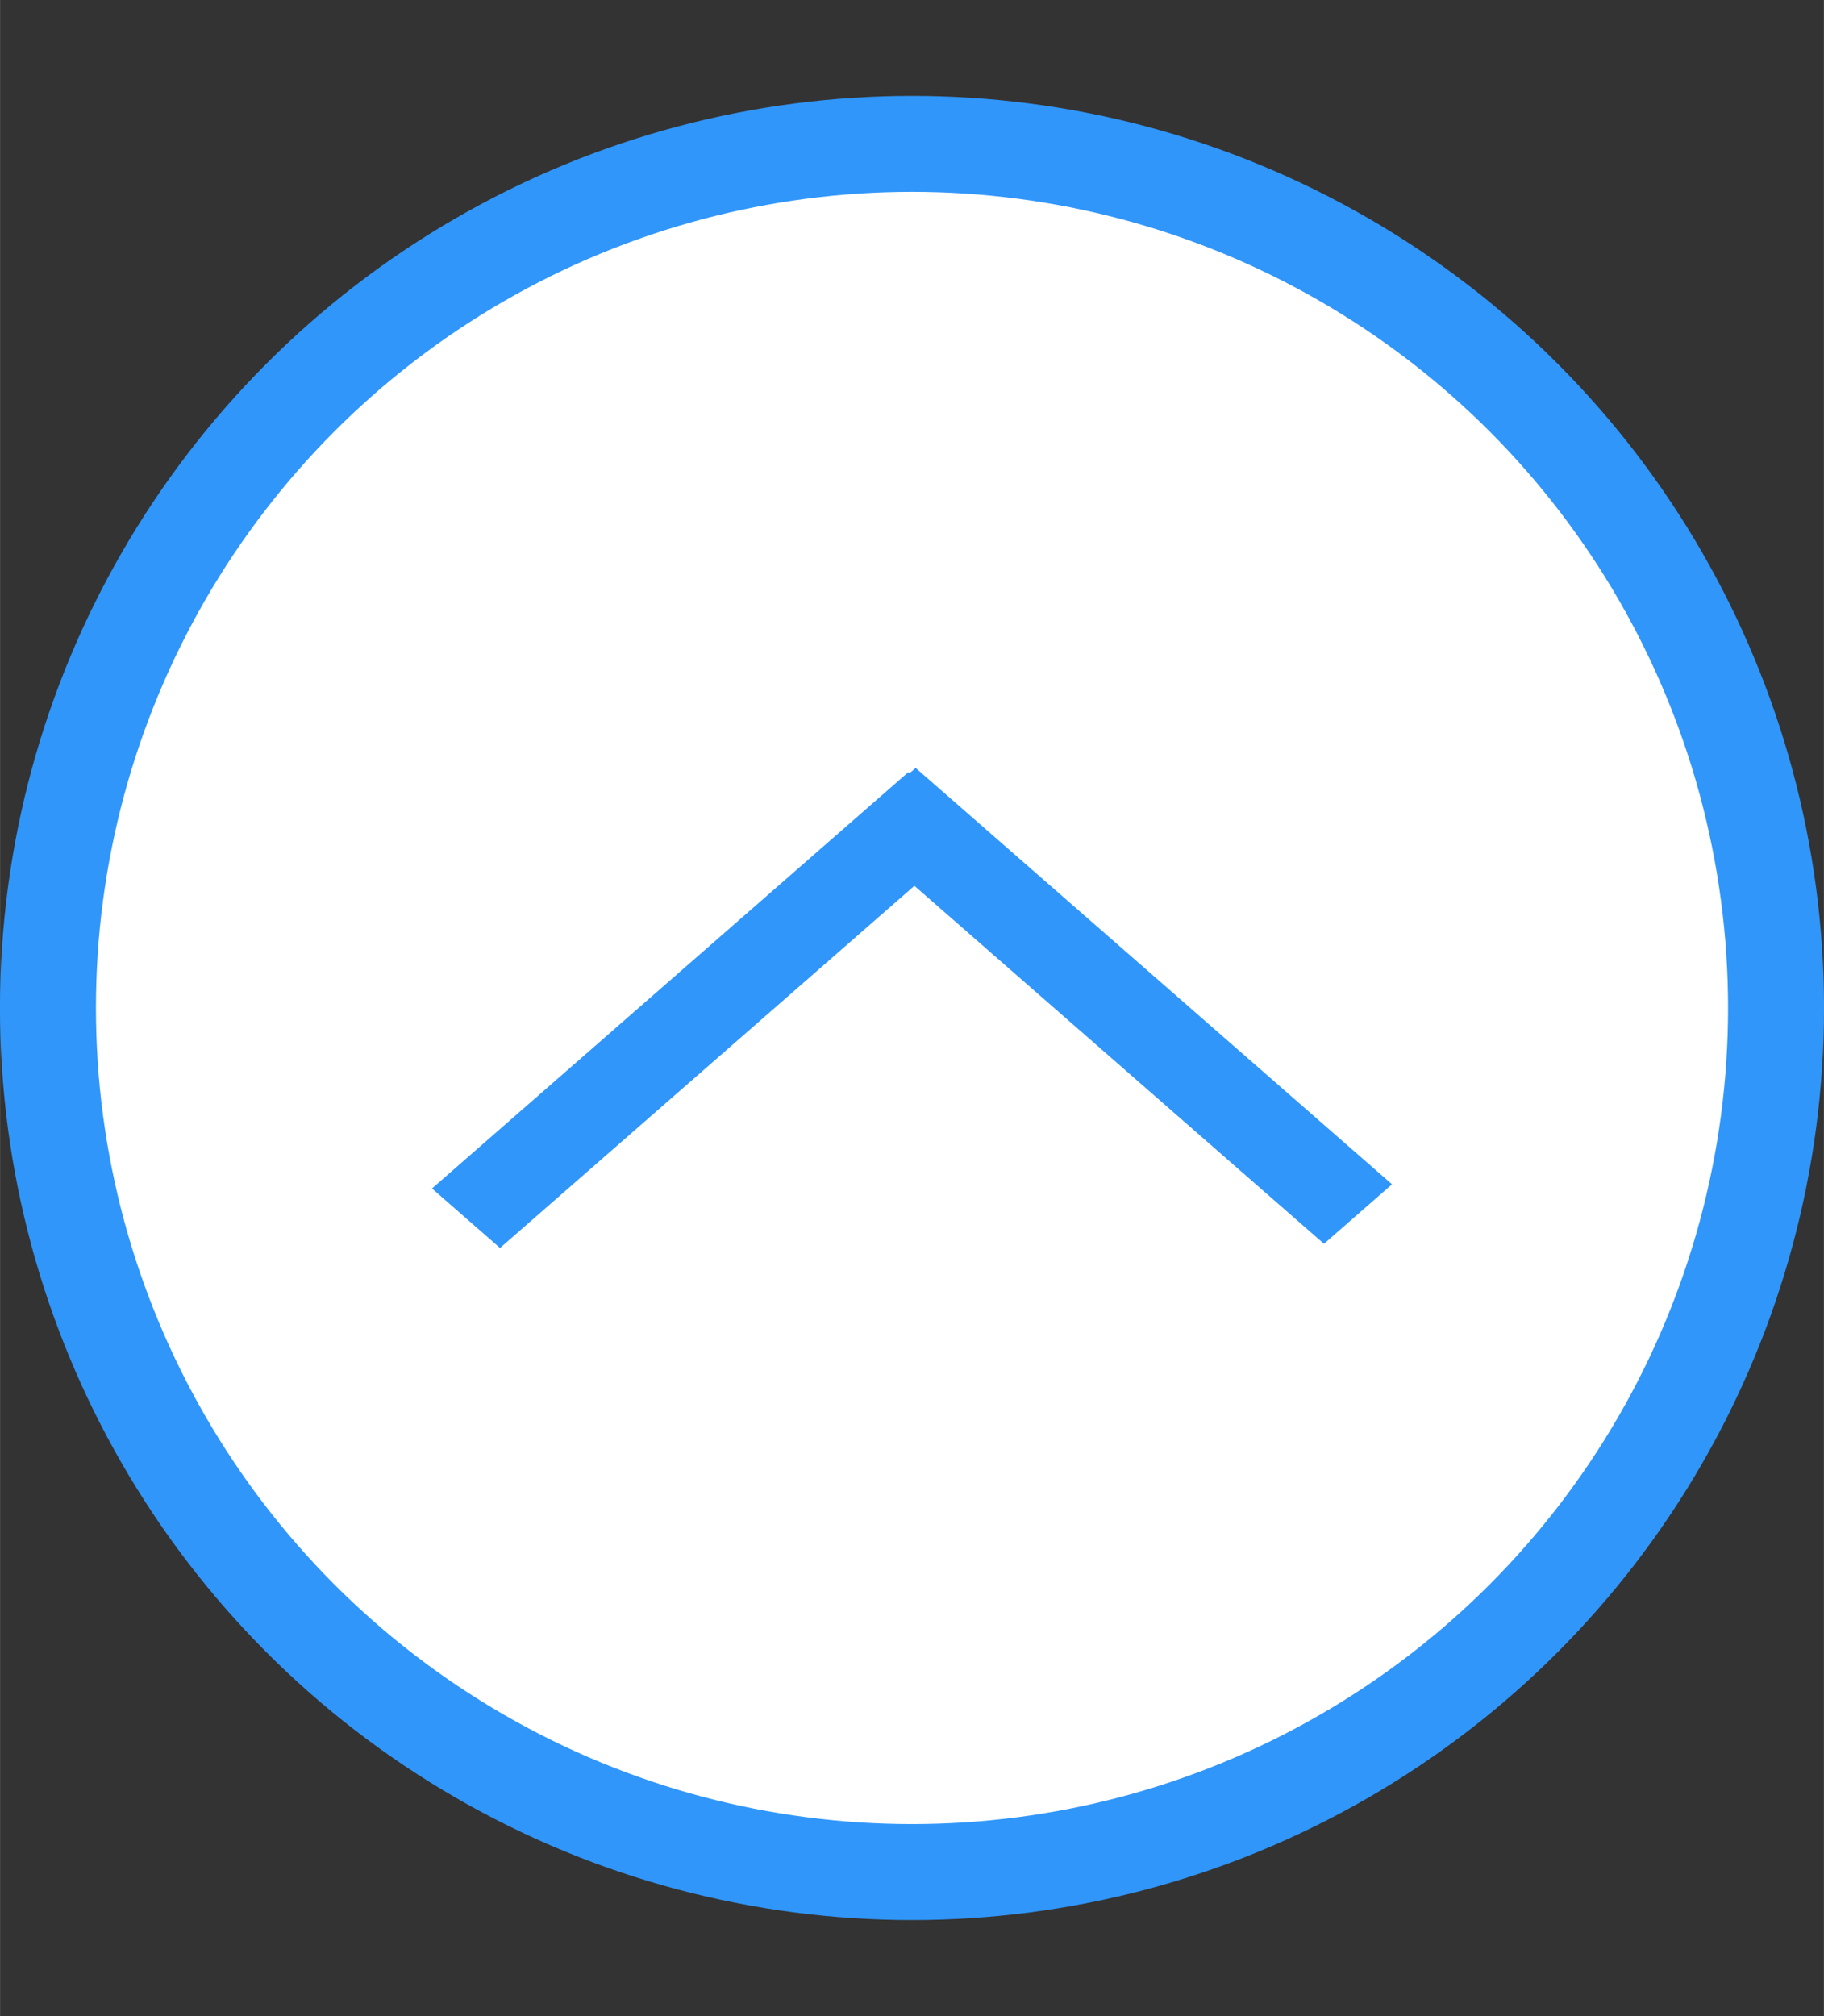
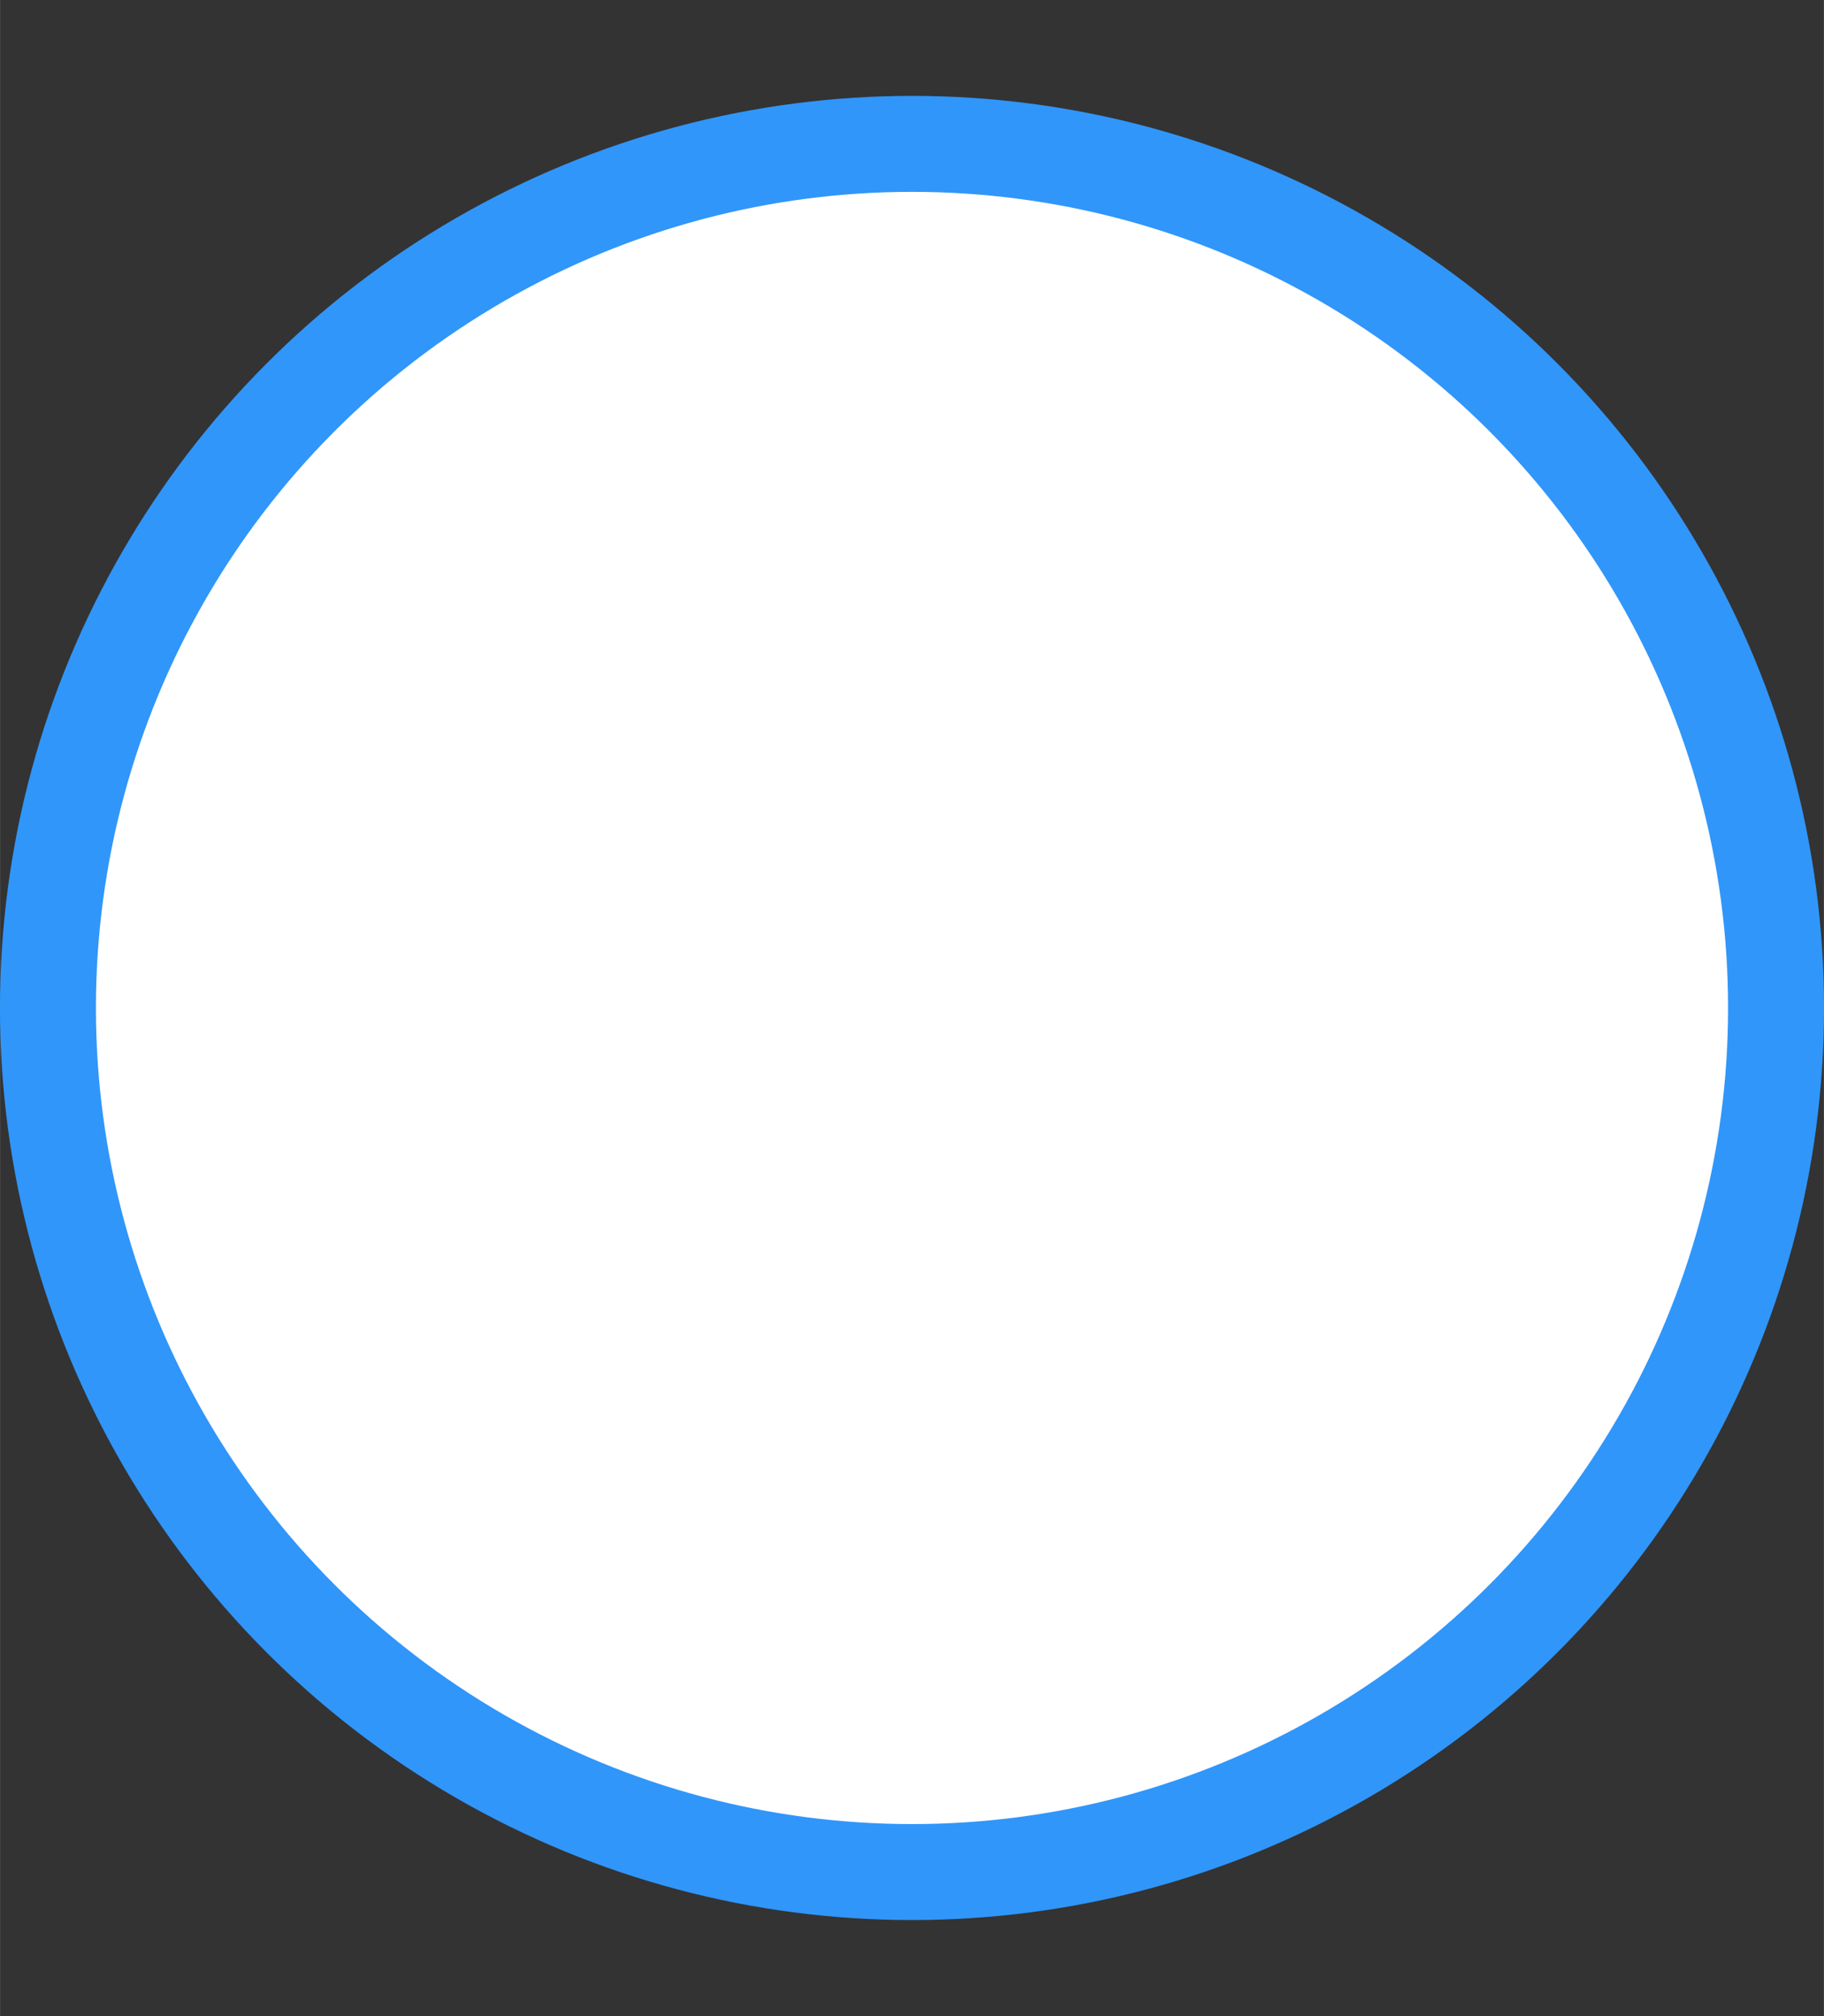
<svg xmlns="http://www.w3.org/2000/svg" id="bitmap:38-32" width="38" height="42" version="1.1" viewBox="0 0 10.054 11.113">
  <rect x="0" y="0" width="10.054" height="11.113" fill="#333333" stroke="none" />
  <circle cx="5.027" cy="5.556" r="4.763" fill="#fff" stroke="#3096fa" stroke-width=".529" />
-   <path d="m7.673 6.528-2.626-2.295-0.375 0.328 2.626 2.295z" fill="#3096fa" stroke-width="1" />
-   <path d="m2.756 6.879 2.626-2.295-0.375-0.328-2.626 2.295z" fill="#3096fa" stroke-width="1" />
</svg>